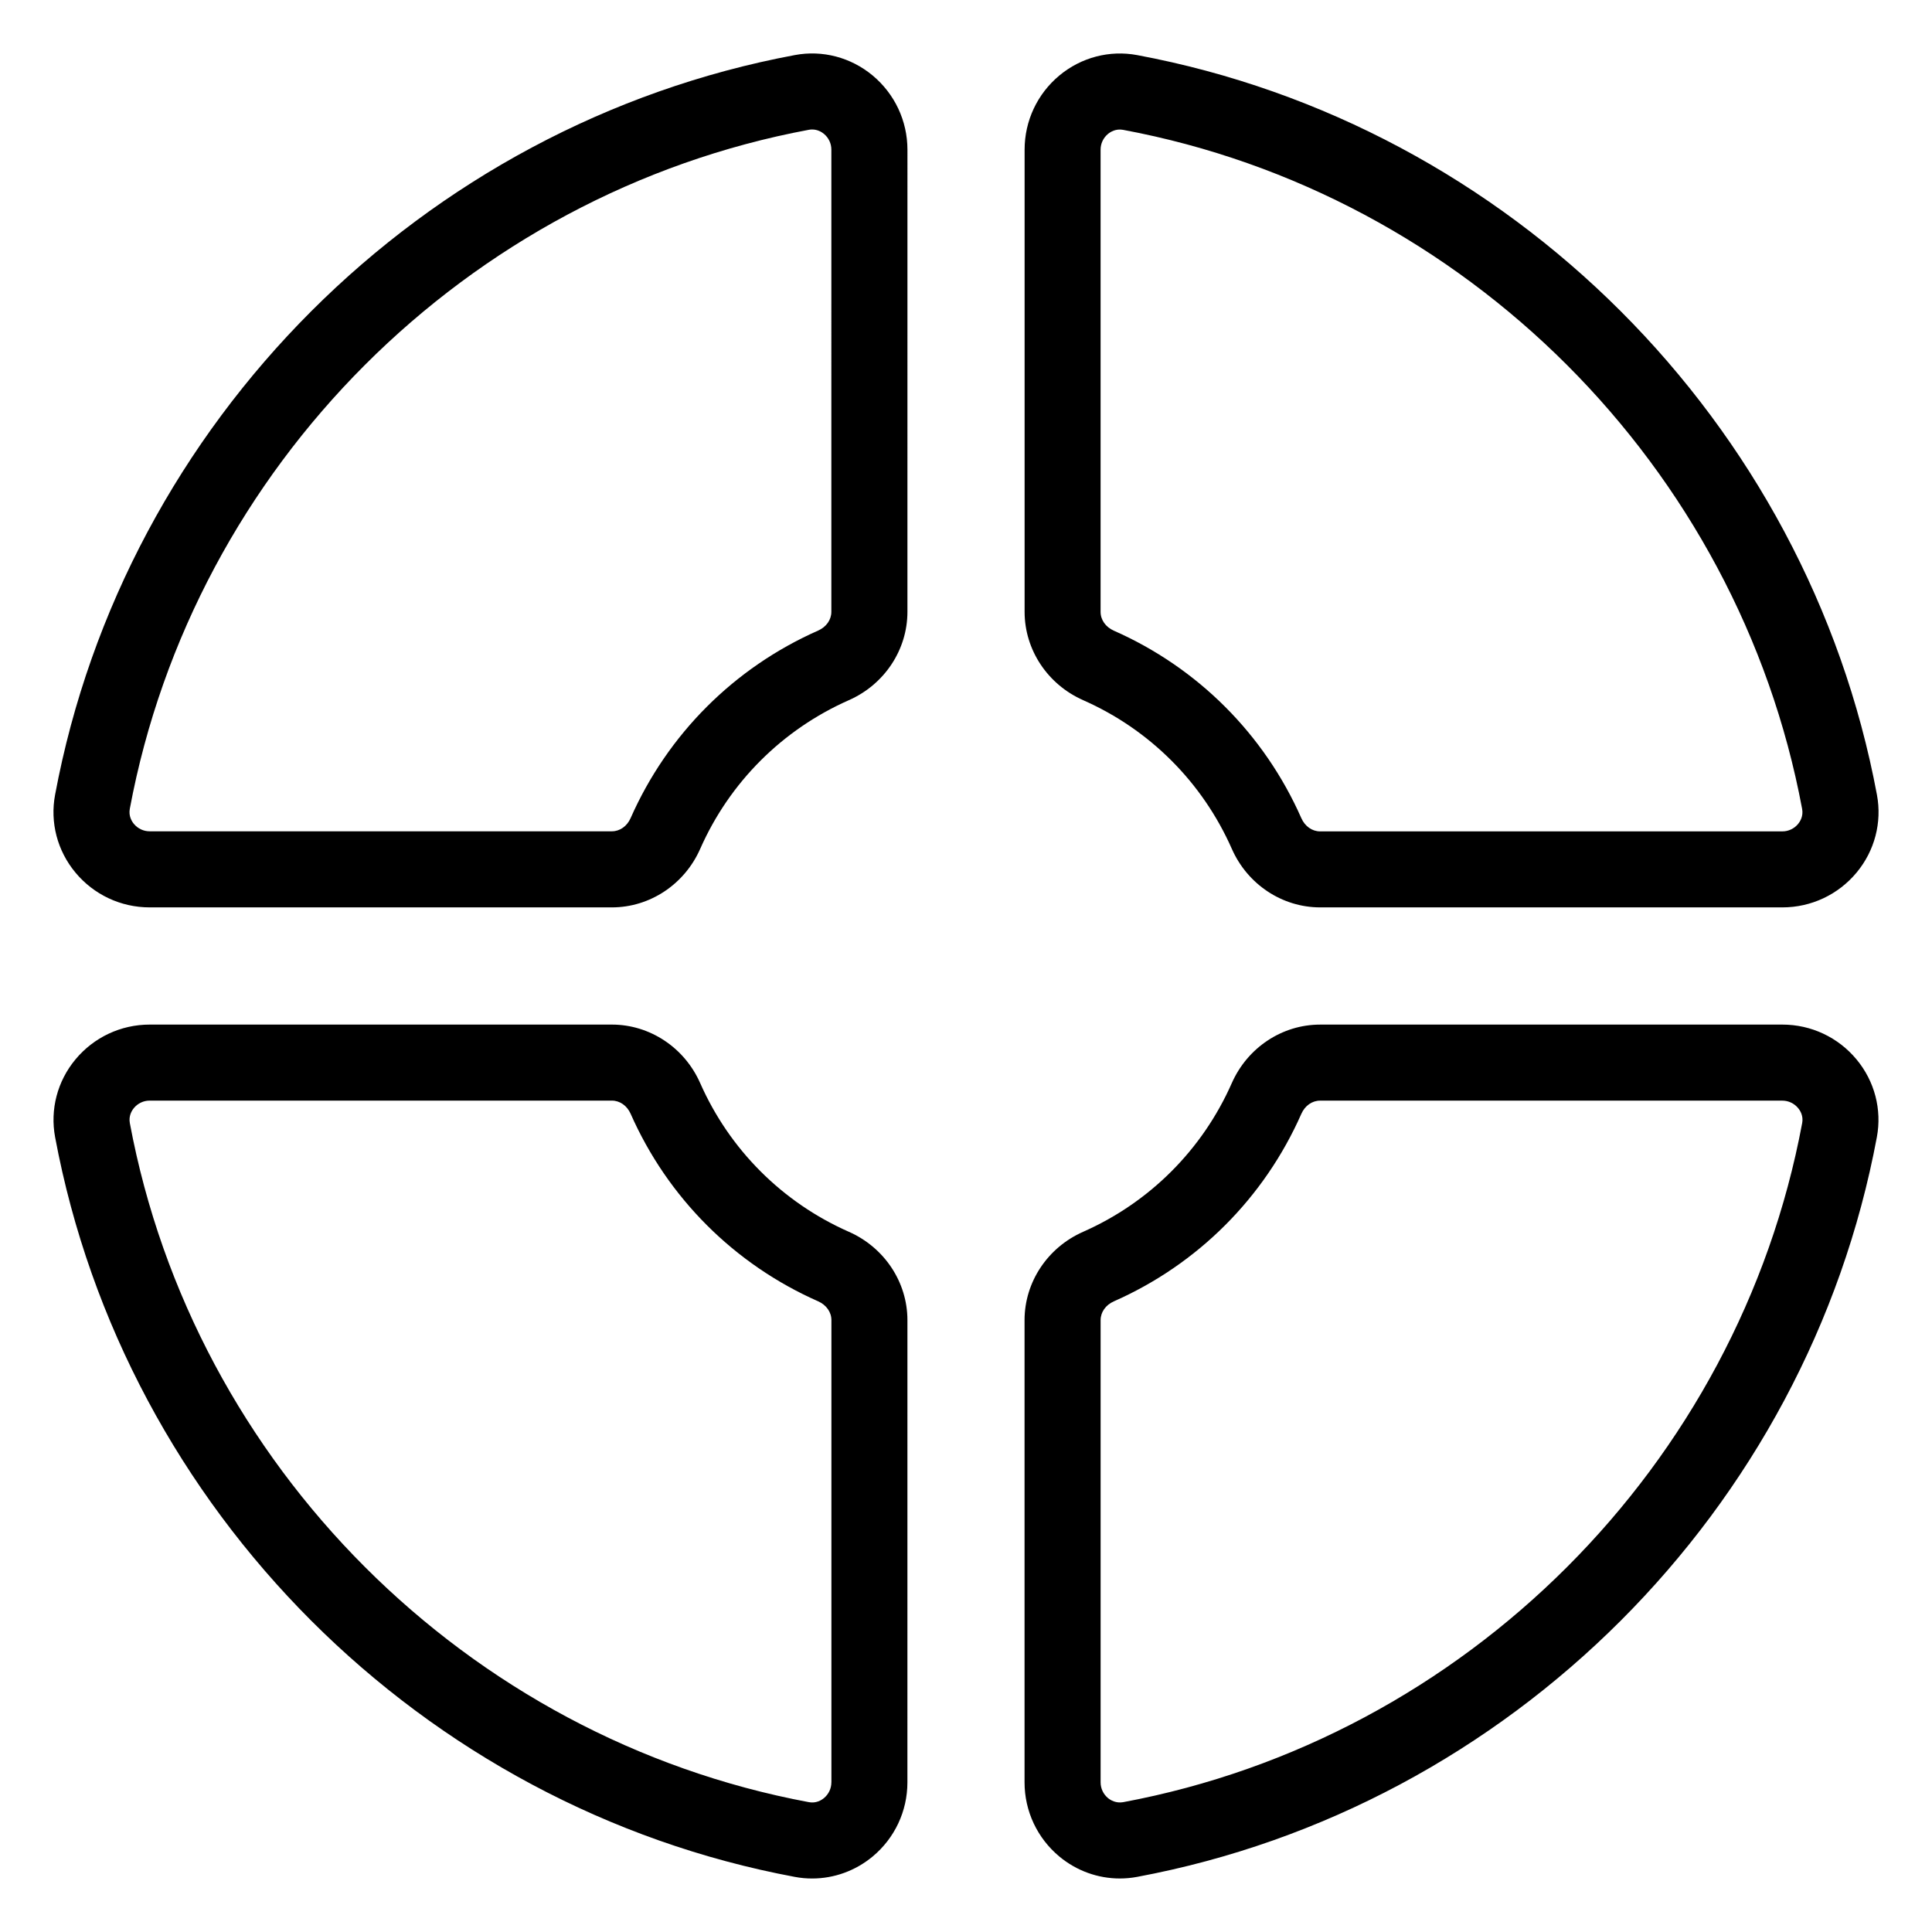
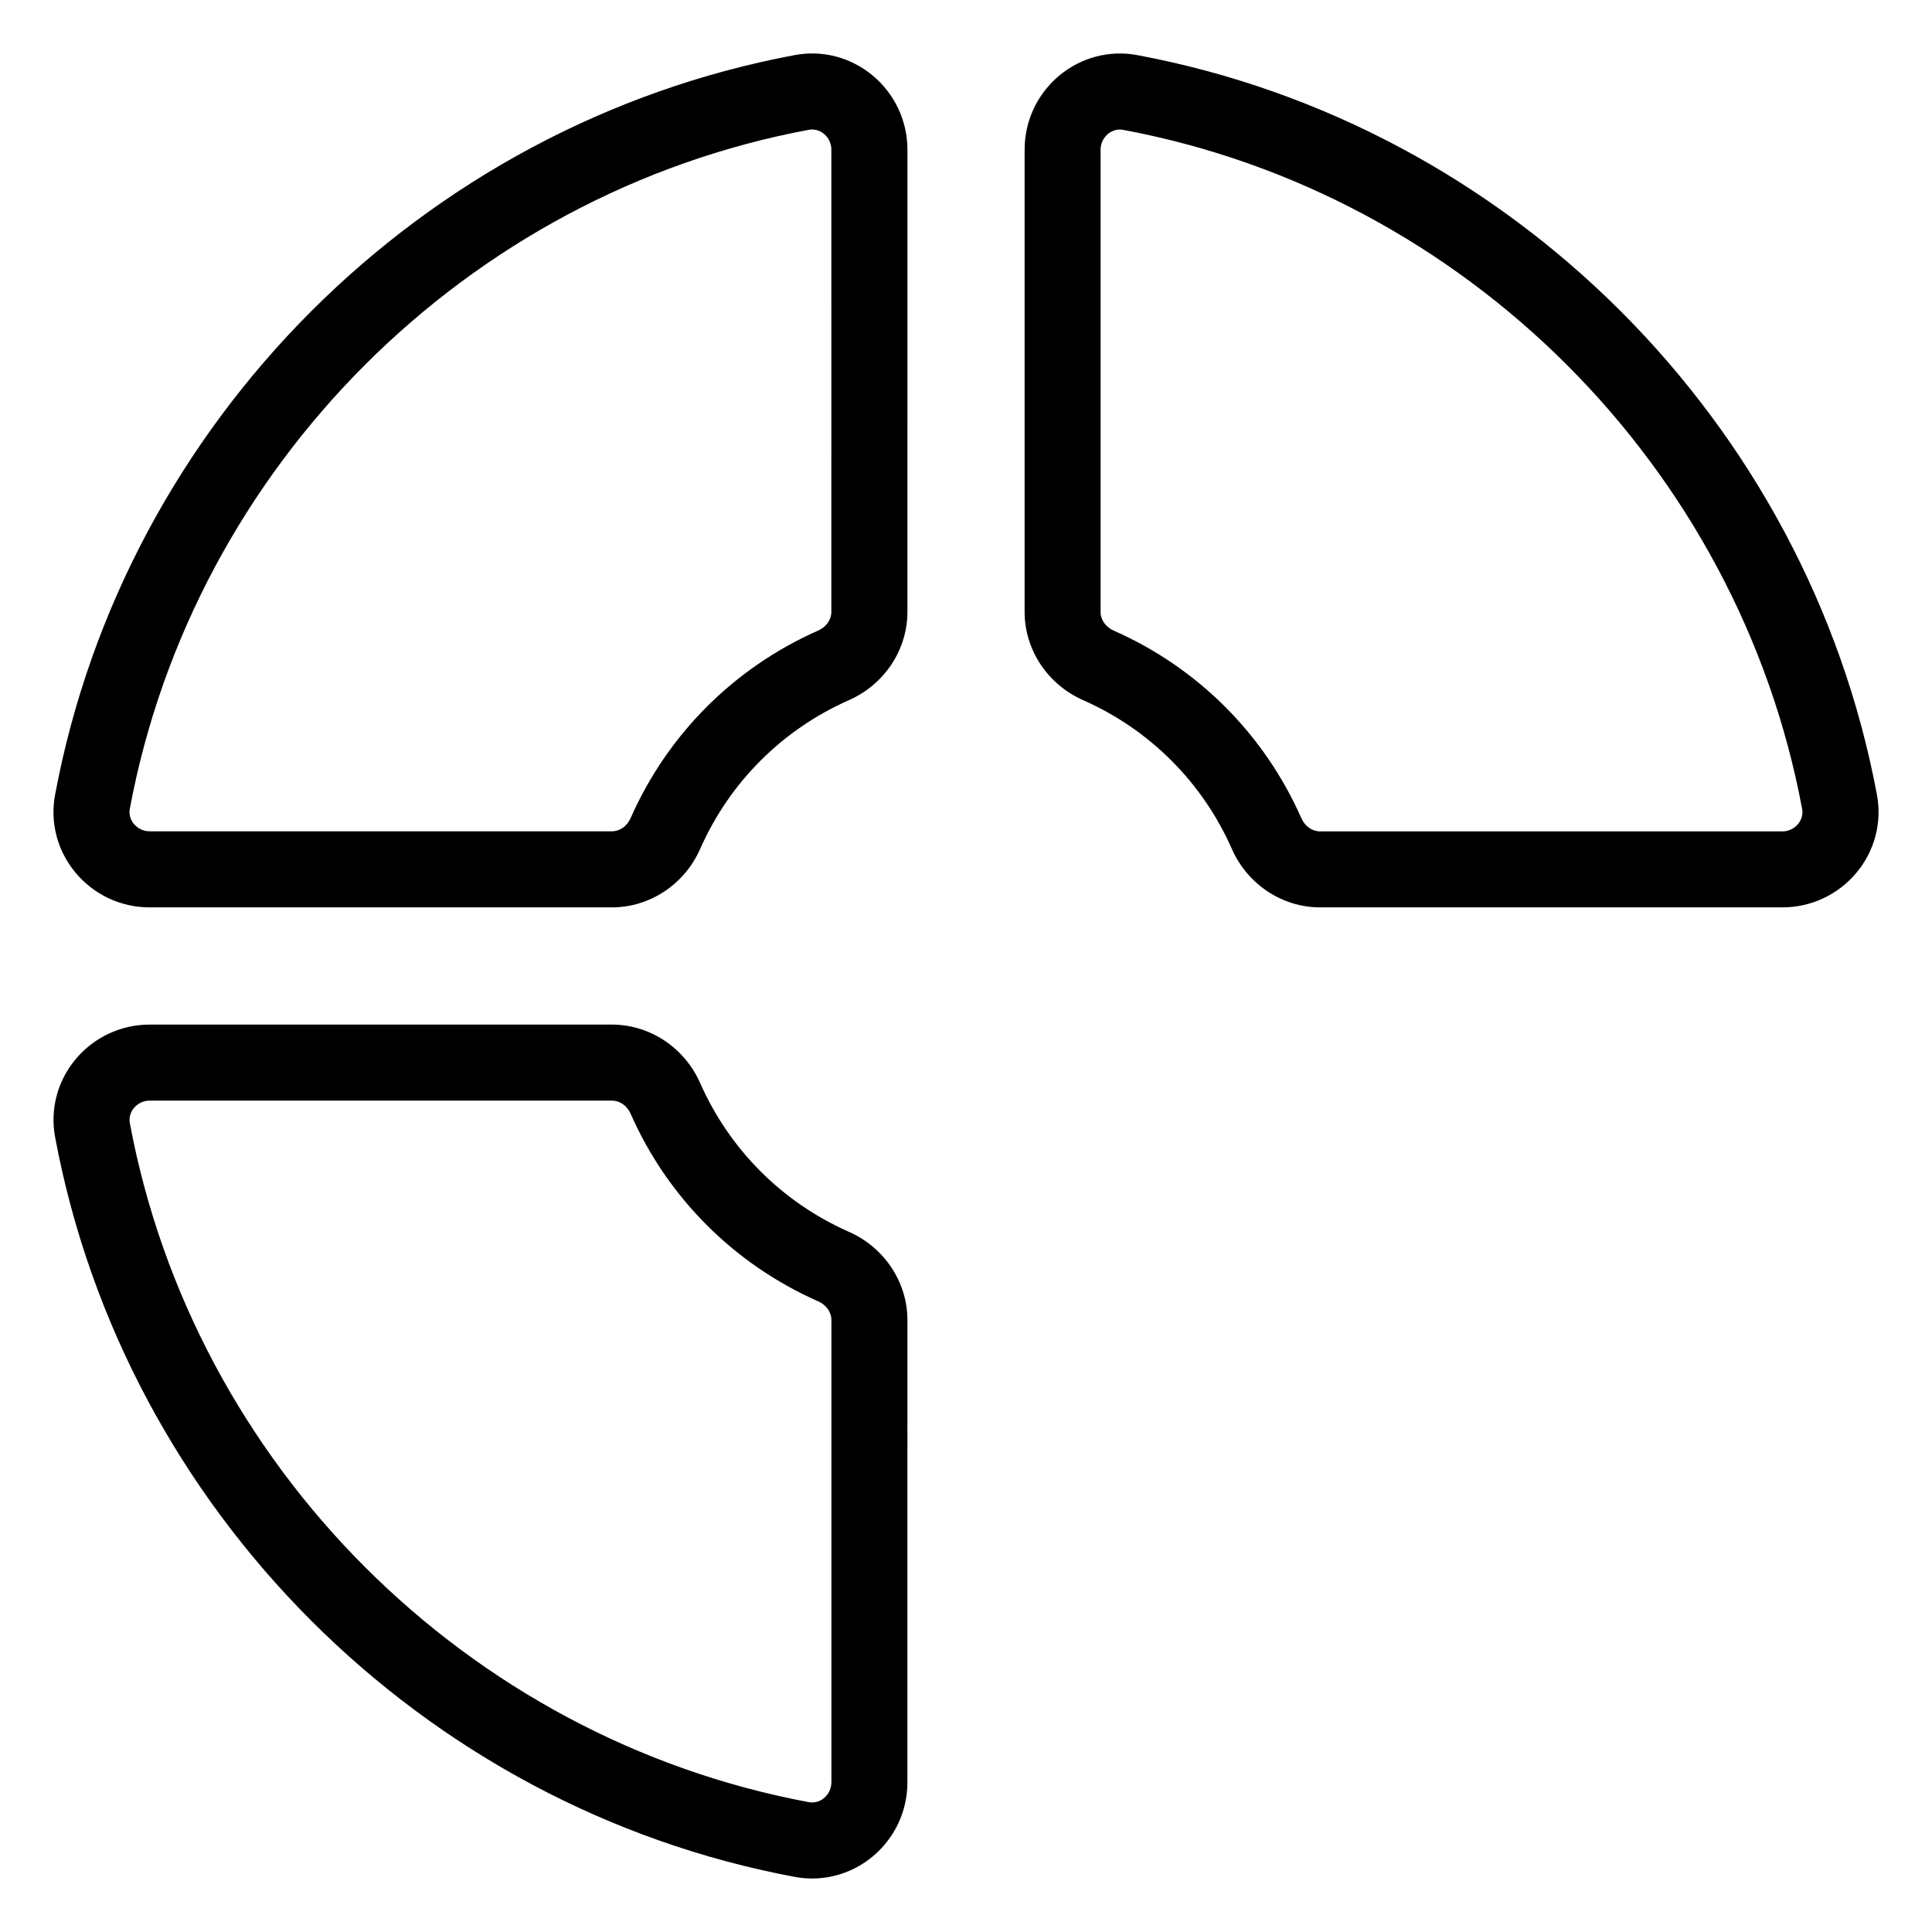
<svg xmlns="http://www.w3.org/2000/svg" fill="#000000" width="800px" height="800px" version="1.1" viewBox="144 144 512 512">
  <g>
    <path d="m375.23 163.98c-5.769-4.785-13.262-6.762-20.586-5.387-98.816 18.449-177.6 97.234-196.05 196.05-1.367 7.316 0.594 14.816 5.387 20.586 4.875 5.875 12.047 9.238 19.672 9.238h122.5c10.062 0 19.246-6.09 23.406-15.516 7.777-17.625 21.773-31.613 39.402-39.398 9.426-4.16 15.516-13.348 15.516-23.406l0.004-122.49c-0.008-7.621-3.375-14.789-9.246-19.672zm-10.914 142.16c0 2.109-1.344 4.016-3.5 4.969-22.234 9.812-39.883 27.461-49.695 49.695-0.953 2.16-2.856 3.5-4.969 3.5h-122.5c-1.613 0-3.133-0.715-4.172-1.965-0.555-0.672-1.441-2.082-1.078-4.012 16.934-90.684 89.246-163 179.94-179.93 0.312-0.055 0.609-0.082 0.891-0.082 1.473 0 2.559 0.699 3.125 1.164 1.246 1.039 1.961 2.555 1.961 4.168z" />
    <path d="m445.35 158.6c-7.32-1.367-14.816 0.605-20.586 5.387-5.875 4.883-9.234 12.051-9.234 19.668v122.49c0 10.055 6.086 19.242 15.516 23.406v0.004c17.629 7.777 31.617 21.77 39.398 39.395 4.156 9.426 13.348 15.516 23.406 15.516h122.5c7.629 0 14.797-3.367 19.672-9.238 4.793-5.769 6.75-13.27 5.387-20.586-18.453-98.809-97.238-177.59-196.05-196.04zm175.16 203.76c-1.039 1.25-2.555 1.965-4.172 1.965h-122.5c-2.109 0-4.016-1.344-4.969-3.5-9.812-22.234-27.461-39.883-49.695-49.691-2.16-0.957-3.508-2.863-3.508-4.973v-122.5c0-1.613 0.715-3.129 1.961-4.168 0.676-0.555 2.102-1.438 4.012-1.082 90.691 16.934 163 89.25 179.94 179.94 0.367 1.926-0.52 3.34-1.074 4.008z" />
-     <path d="m616.34 415.53h-122.5c-10.062 0-19.246 6.09-23.406 15.516-7.777 17.625-21.773 31.613-39.402 39.398-9.426 4.16-15.516 13.348-15.516 23.406v122.49c0 7.621 3.367 14.793 9.234 19.668 4.566 3.789 10.219 5.809 16.012 5.809 1.523 0 3.055-0.137 4.578-0.422 98.812-18.449 177.6-97.234 196.05-196.05 1.367-7.316-0.594-14.816-5.387-20.586-4.871-5.871-12.039-9.234-19.668-9.234zm5.25 26.125c-16.938 90.691-89.25 163-179.94 179.94-1.914 0.332-3.34-0.523-4.016-1.082-1.246-1.039-1.961-2.555-1.961-4.168v-122.5c0-2.109 1.344-4.016 3.5-4.969 22.234-9.812 39.883-27.461 49.695-49.695 0.953-2.16 2.856-3.5 4.969-3.5h122.5c1.613 0 3.133 0.715 4.172 1.965 0.562 0.66 1.449 2.074 1.086 4.004z" />
    <path d="m368.96 470.44c-17.629-7.785-31.617-21.773-39.402-39.398-4.156-9.426-13.348-15.516-23.406-15.516h-122.49c-7.629 0-14.797 3.367-19.672 9.238-4.793 5.769-6.75 13.27-5.387 20.586 18.449 98.812 97.234 177.6 196.05 196.05 1.523 0.289 3.055 0.422 4.574 0.422 5.789 0 11.441-2.019 16.012-5.809 5.875-4.883 9.234-12.051 9.234-19.668l0.004-122.5c0-10.055-6.086-19.238-15.516-23.406zm-4.637 145.9c0 1.613-0.715 3.129-1.961 4.168-0.672 0.555-2.074 1.445-4.012 1.082-90.695-16.934-163.01-89.246-179.94-179.94-0.359-1.93 0.523-3.34 1.078-4.012 1.039-1.25 2.555-1.965 4.172-1.965h122.5c2.109 0 4.016 1.344 4.969 3.5 9.812 22.234 27.461 39.883 49.695 49.691 2.16 0.957 3.508 2.863 3.508 4.973v122.5z" />
  </g>
</svg>